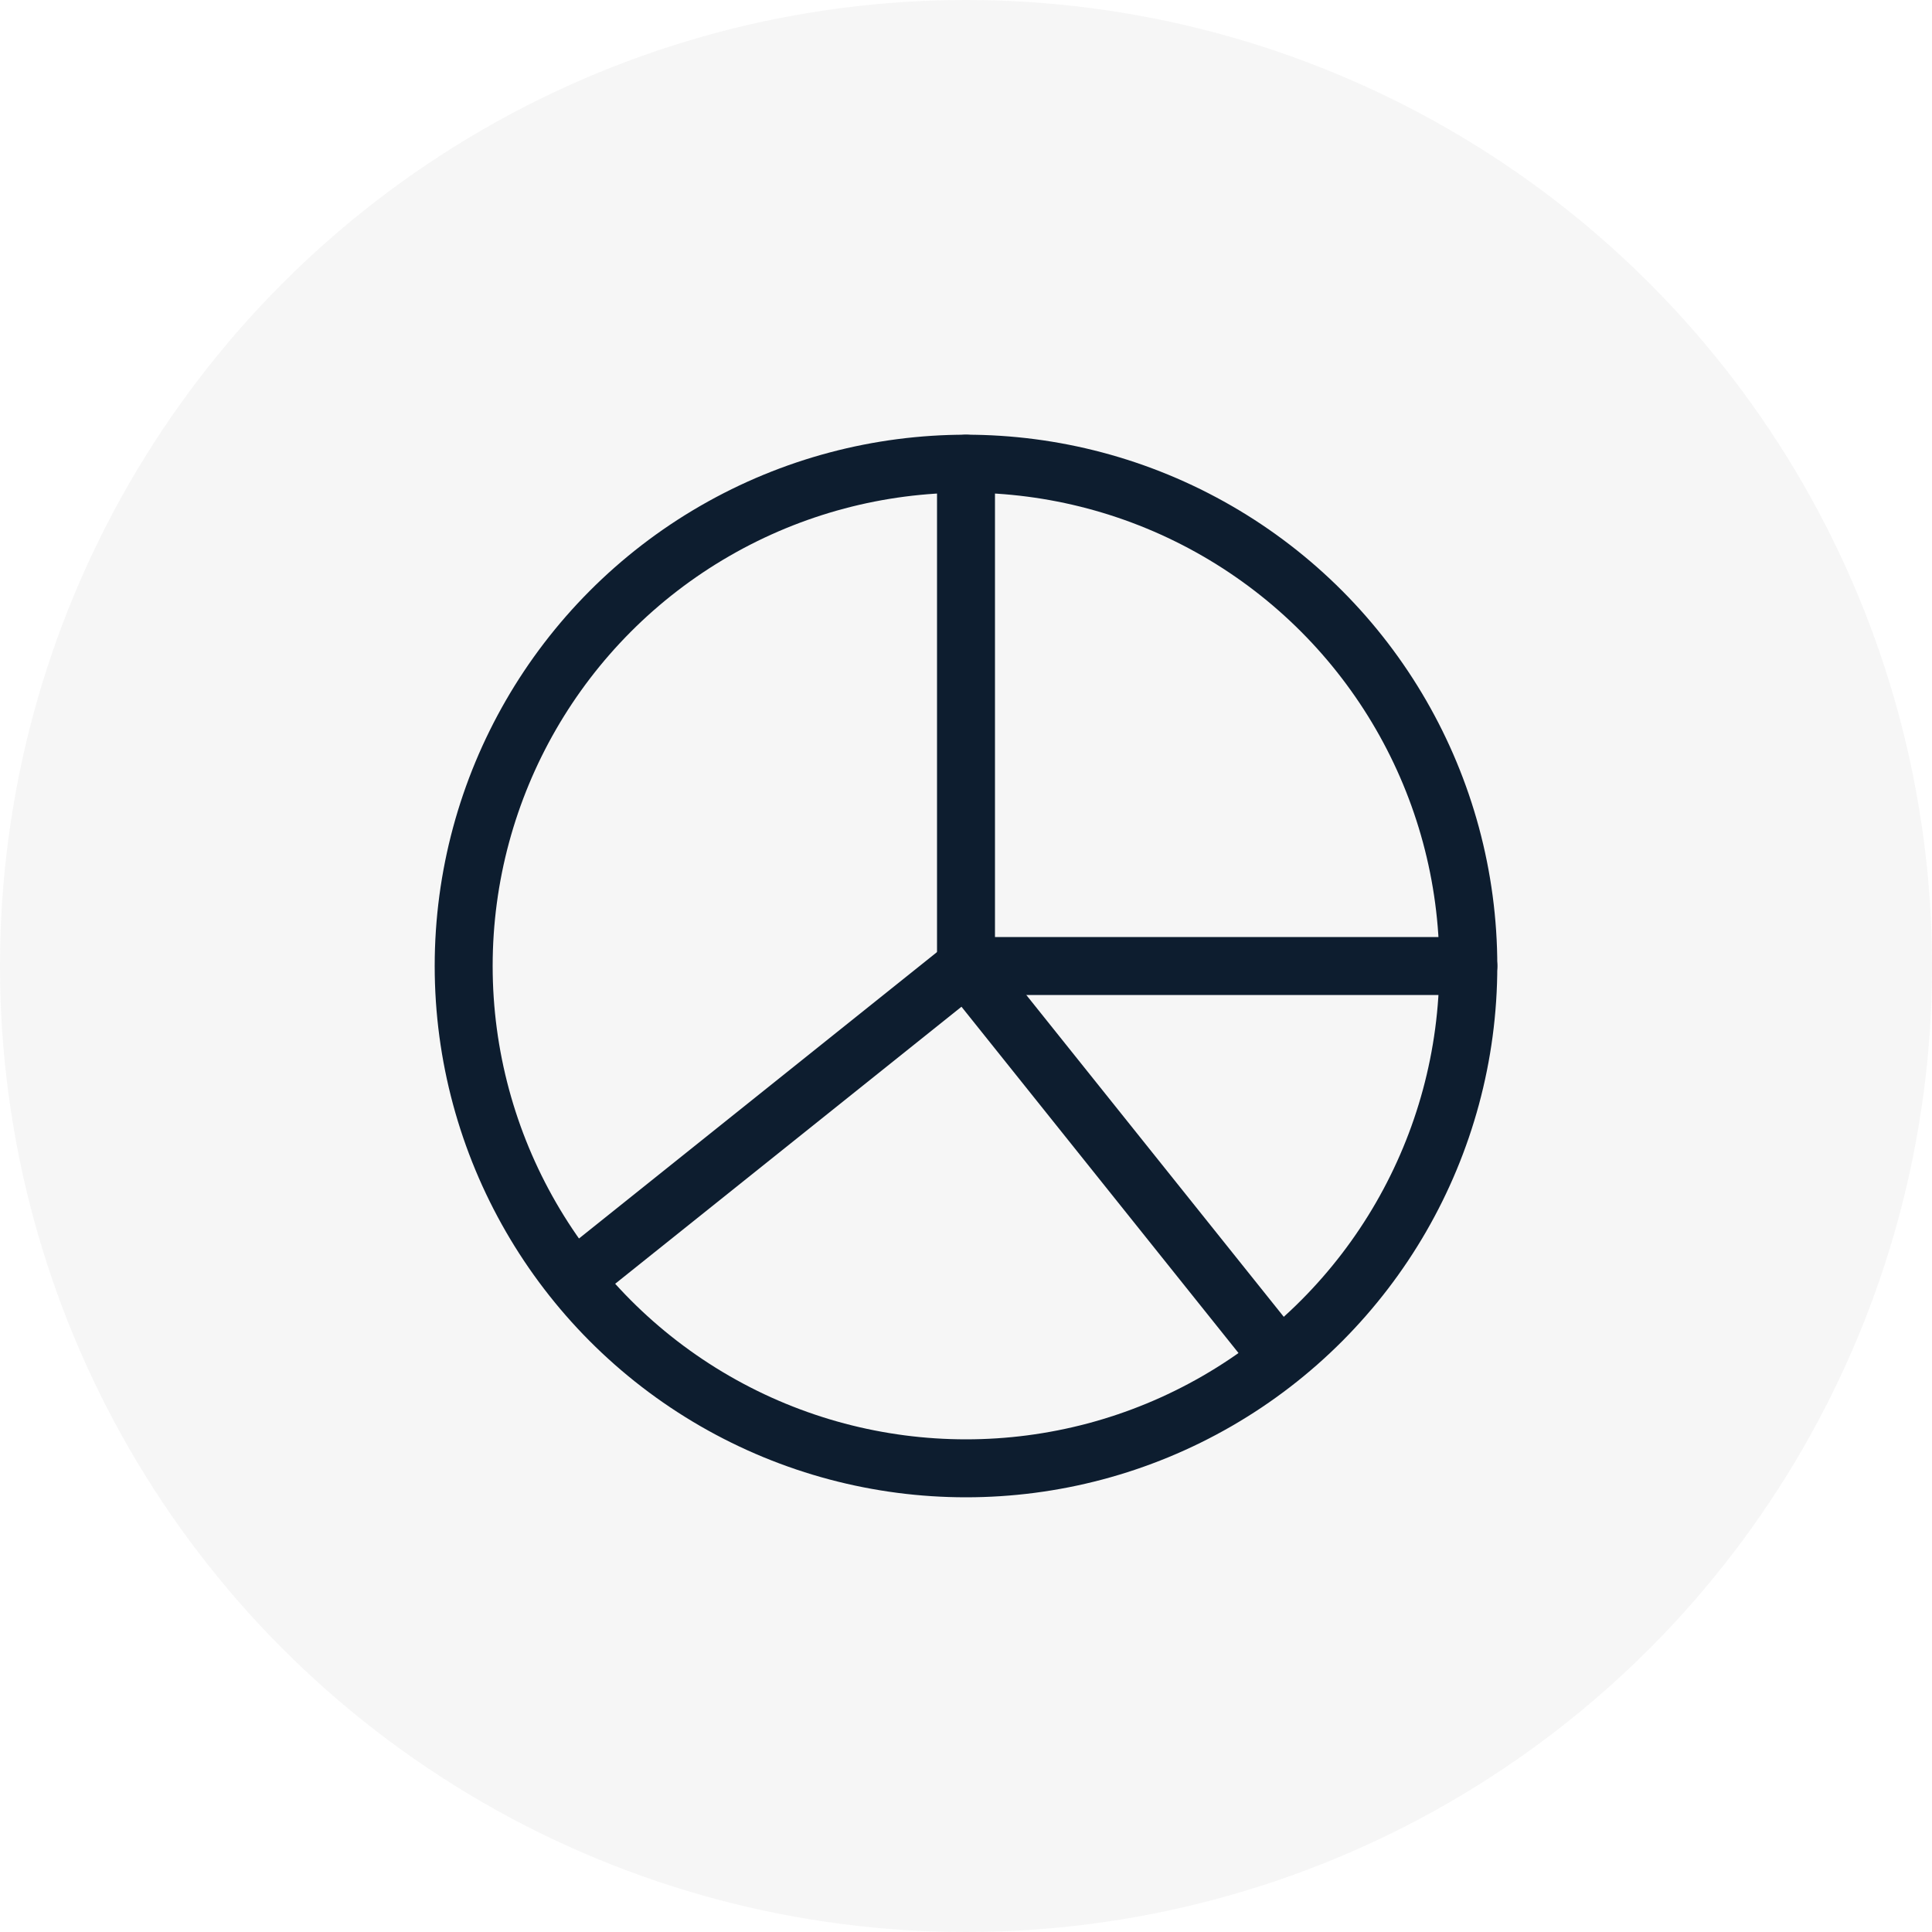
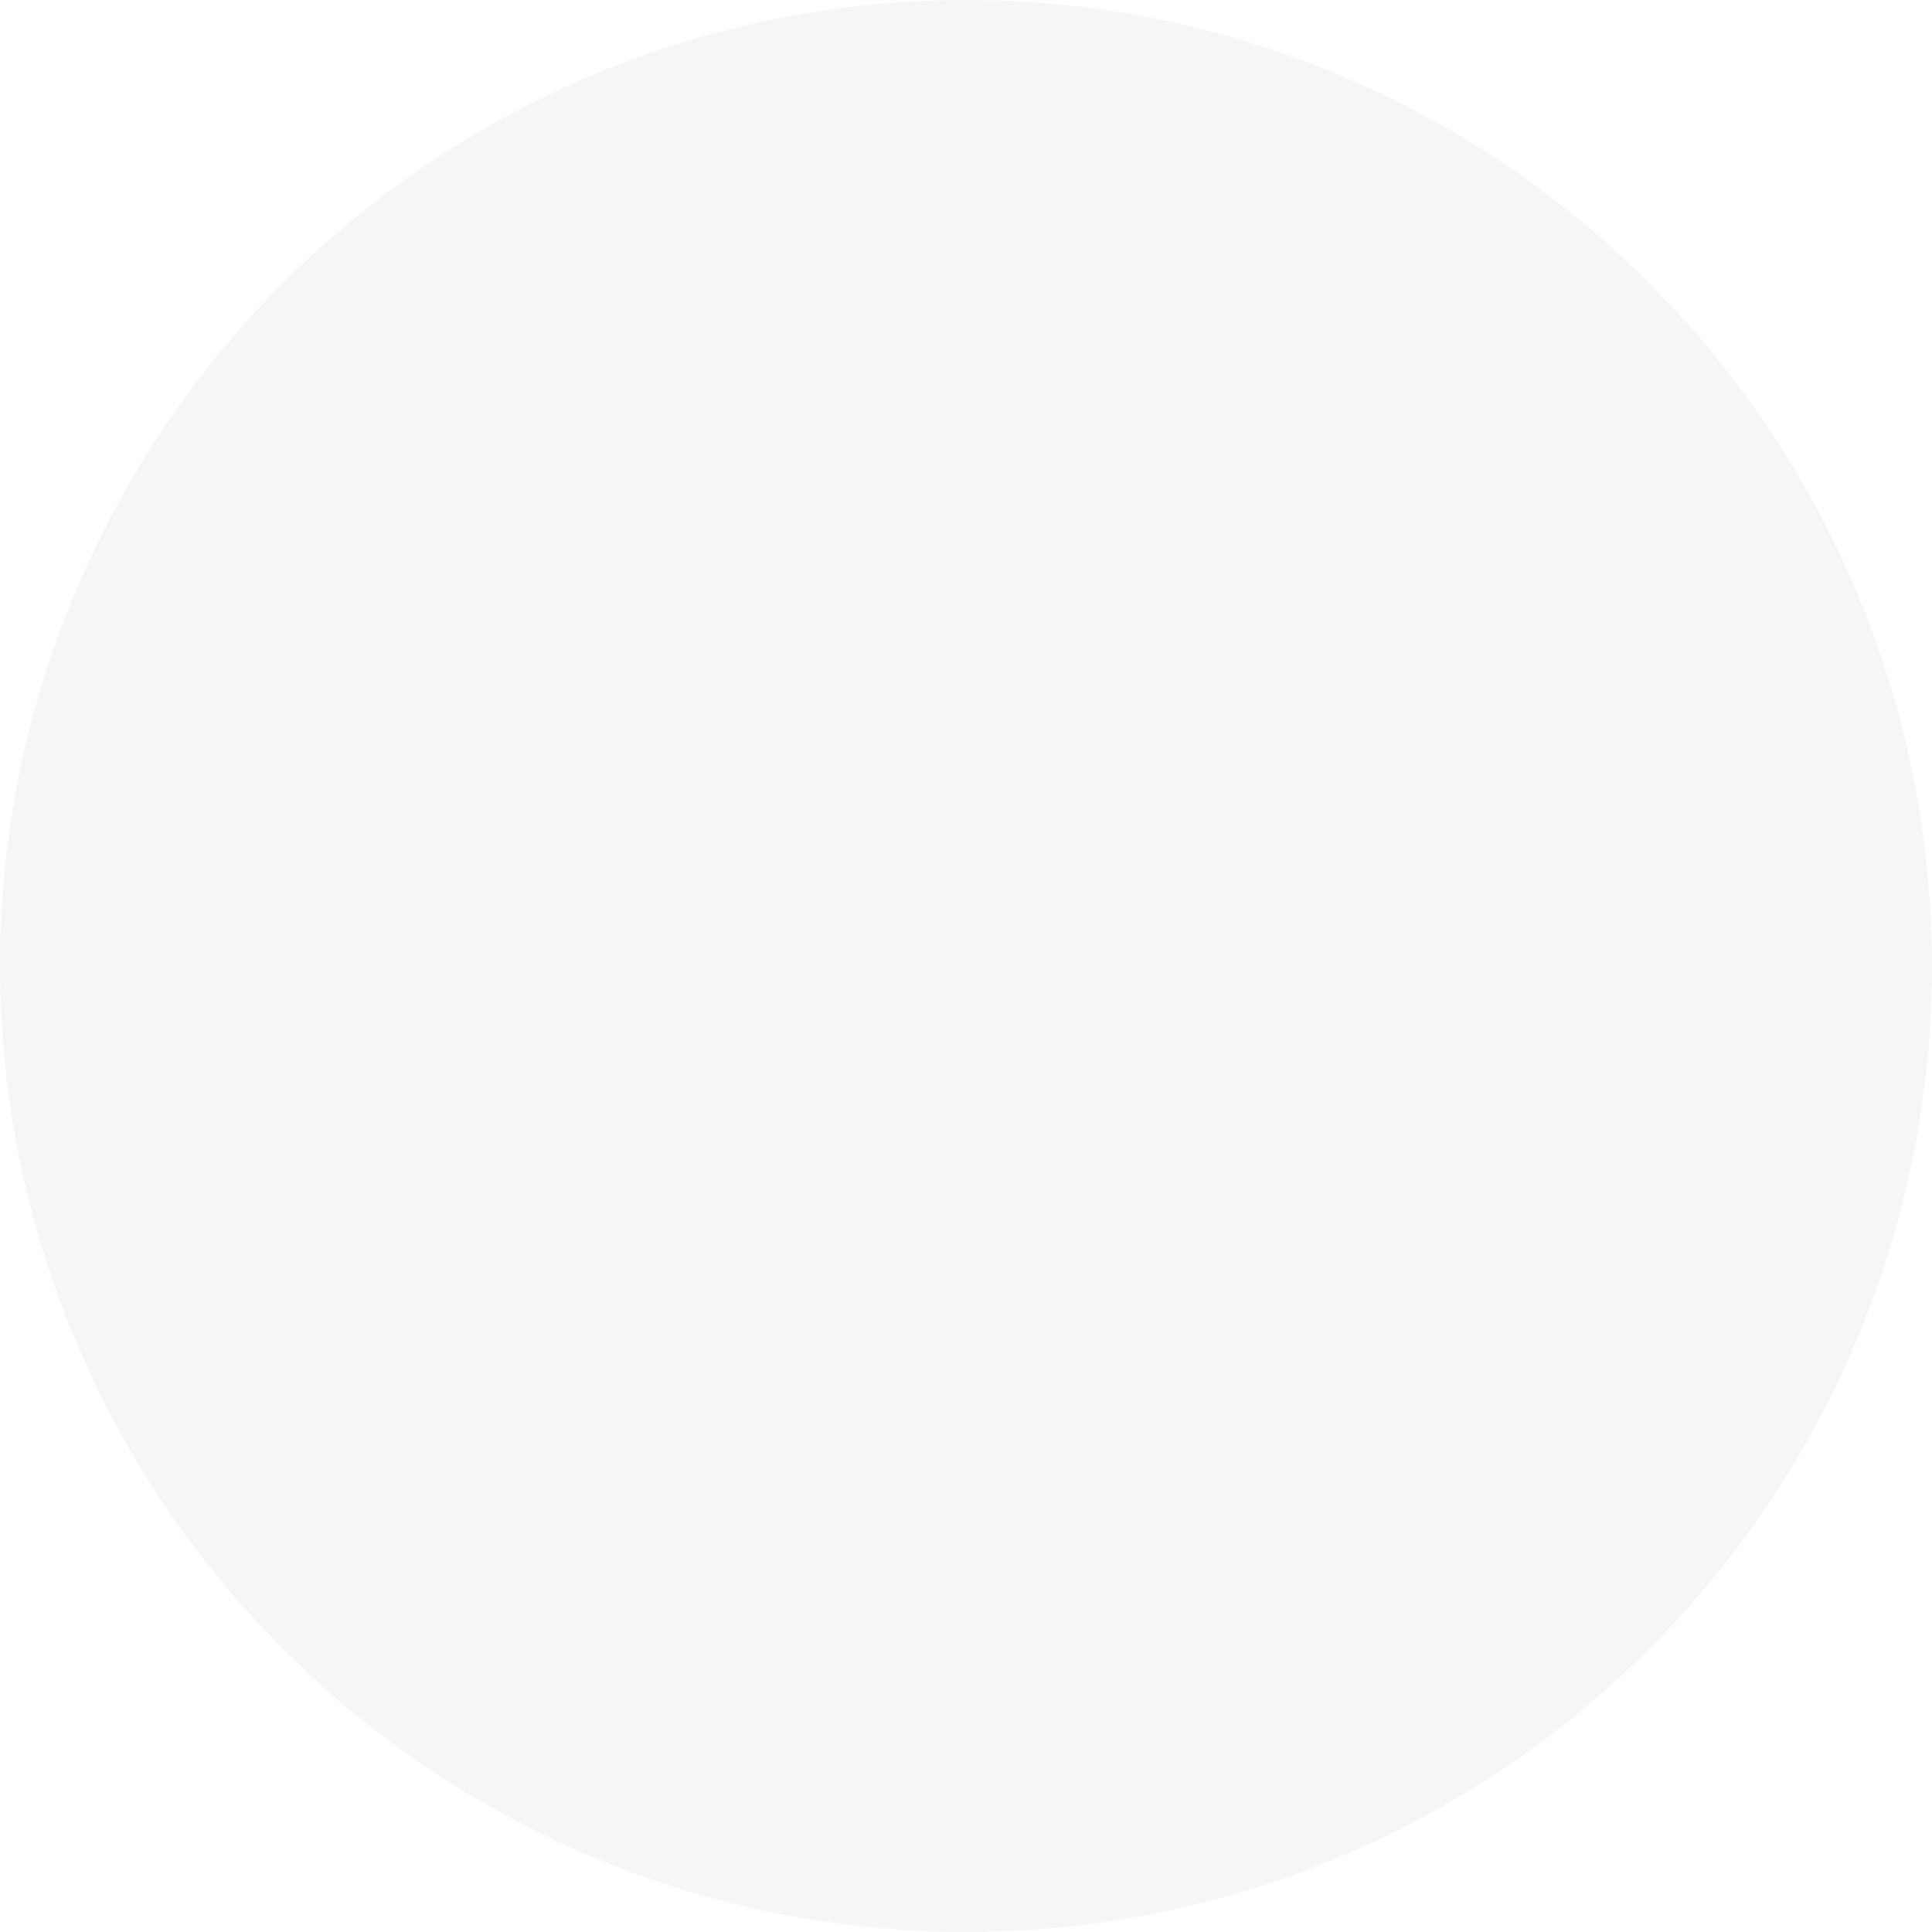
<svg xmlns="http://www.w3.org/2000/svg" width="40" height="40" viewBox="0 0 40 40" fill="none">
  <circle cx="20" cy="20" r="20" fill="#3C4B4F" fill-opacity="0.05" />
-   <circle cx="20" cy="20" r="10.4" stroke="#0D1D2F" stroke-width="1.2" stroke-linecap="round" stroke-linejoin="round" />
-   <path d="M20 9.6V20H30.4" stroke="#0D1D2F" stroke-width="1.2" stroke-linecap="round" stroke-linejoin="round" />
-   <path d="M26.4 28L20 20L12 26.4" stroke="#0D1D2F" stroke-width="1.2" stroke-linecap="round" stroke-linejoin="round" />
</svg>